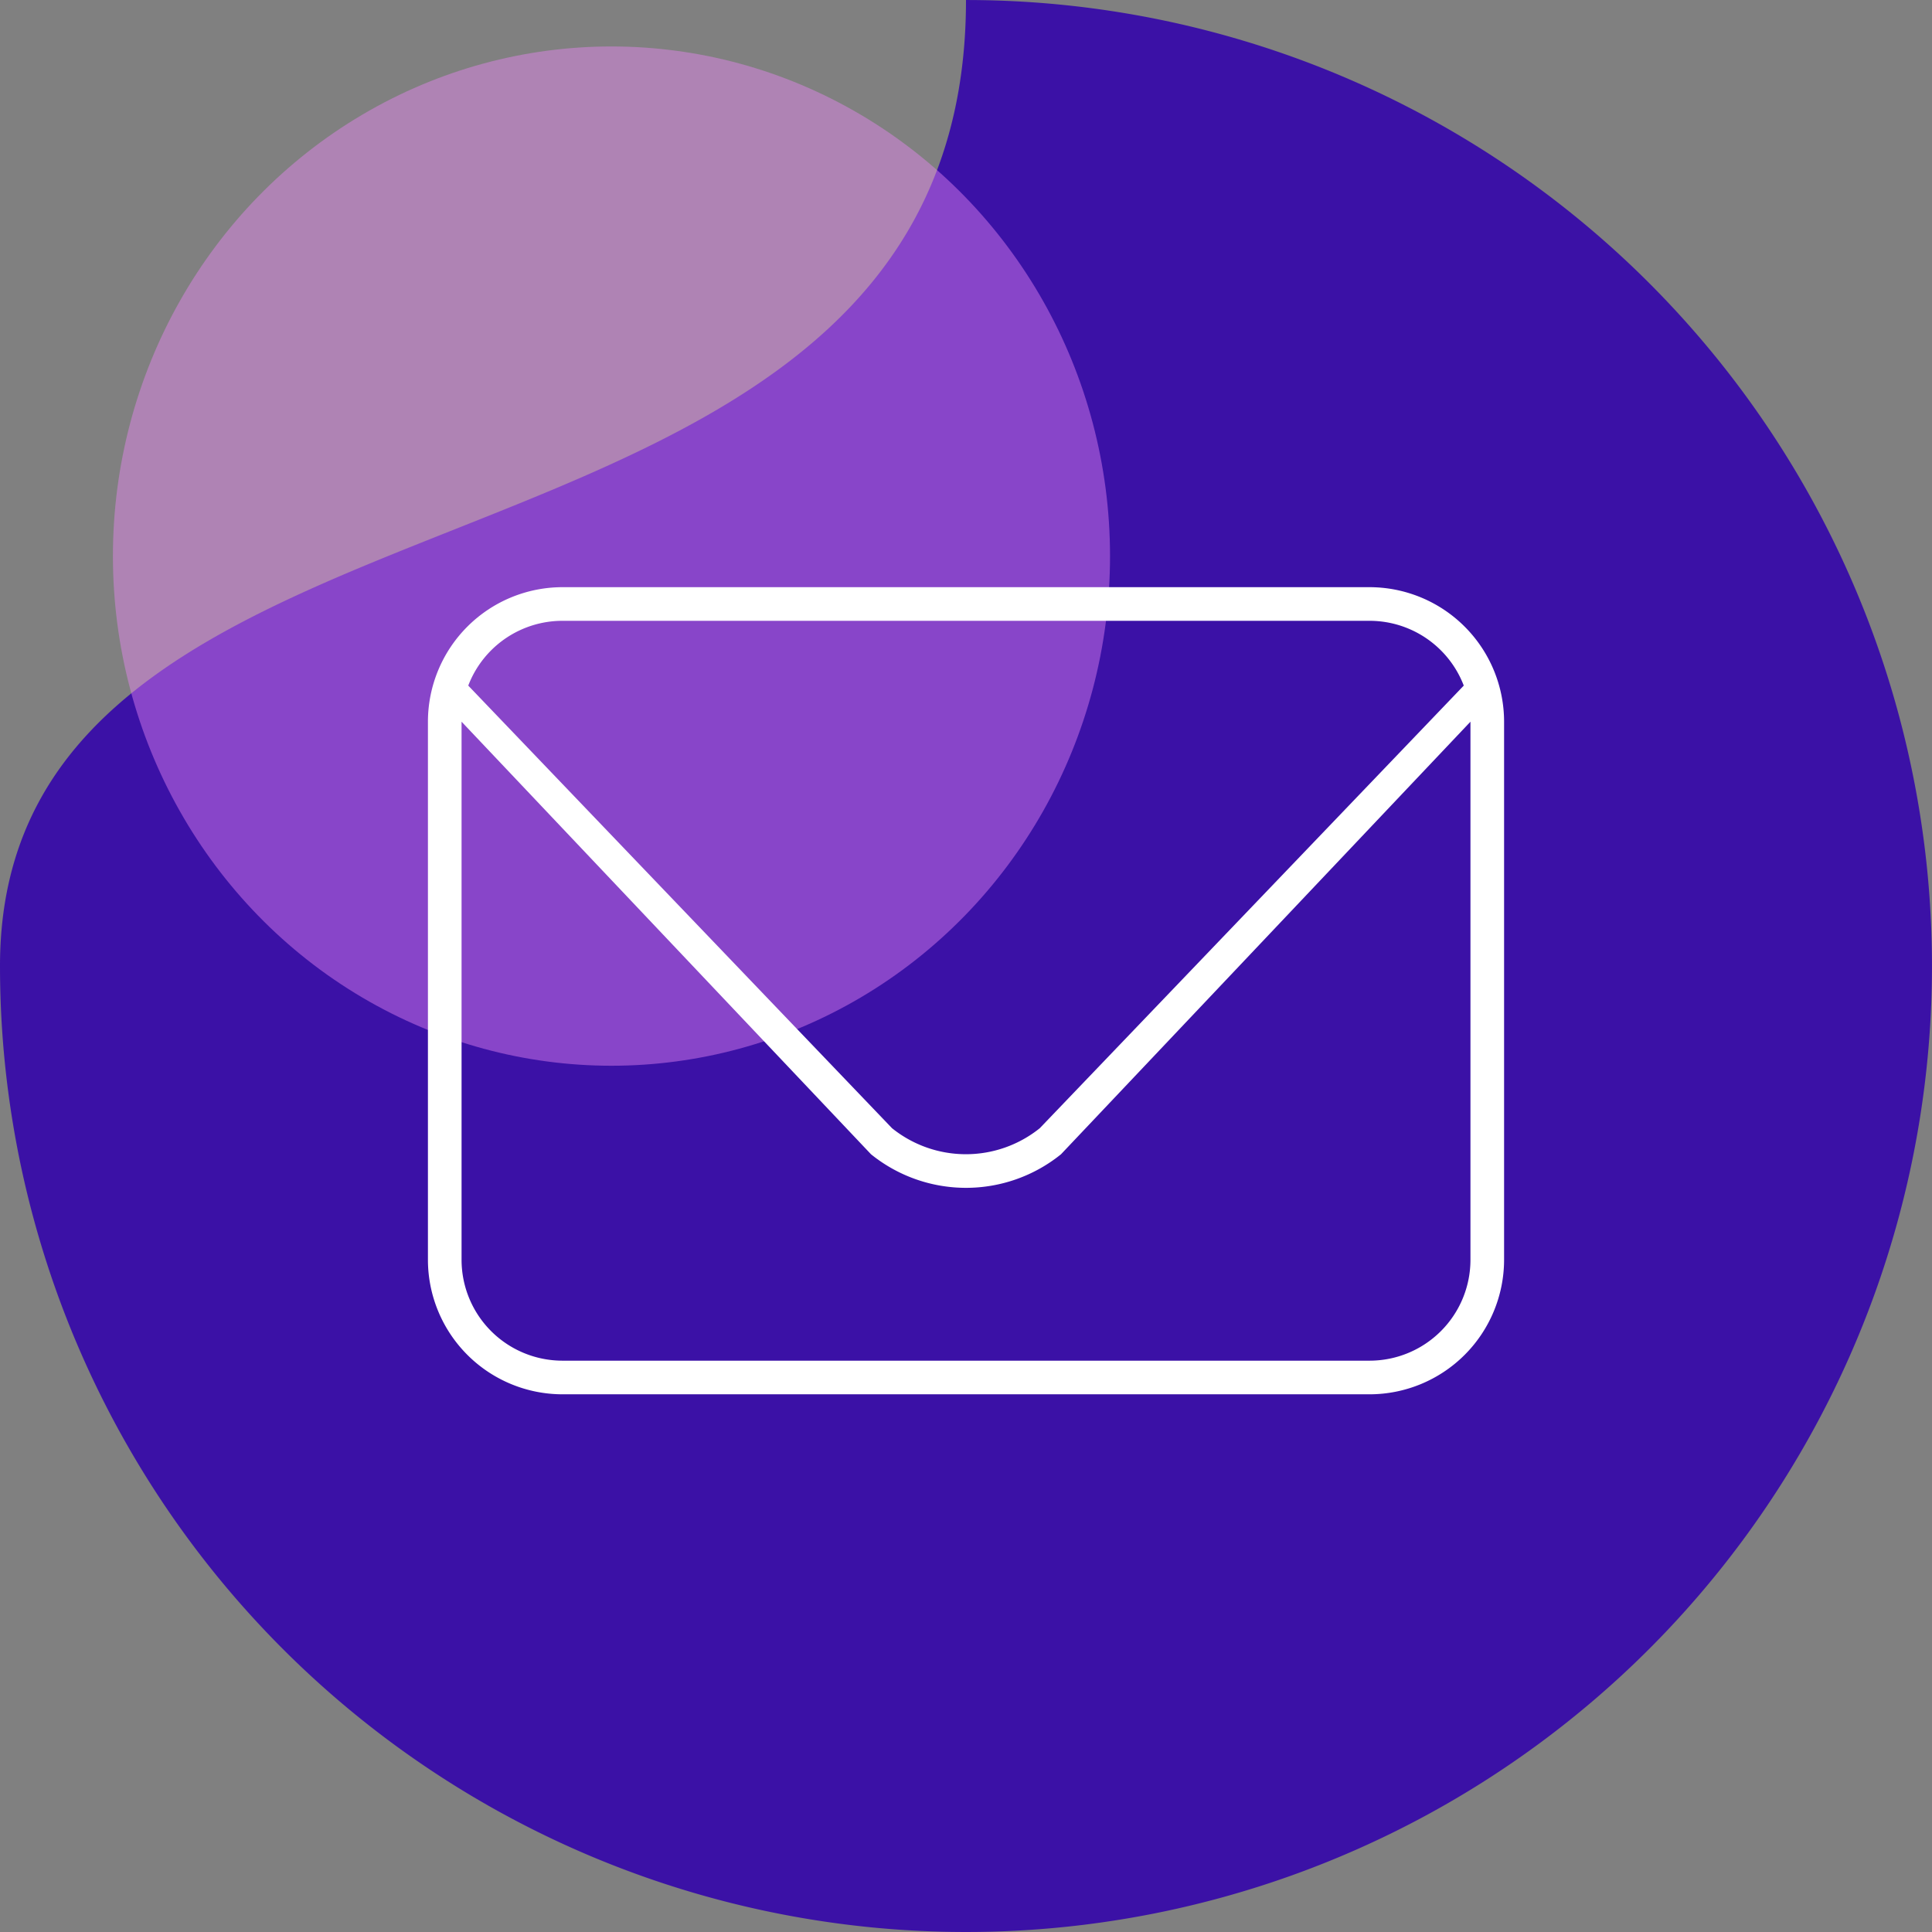
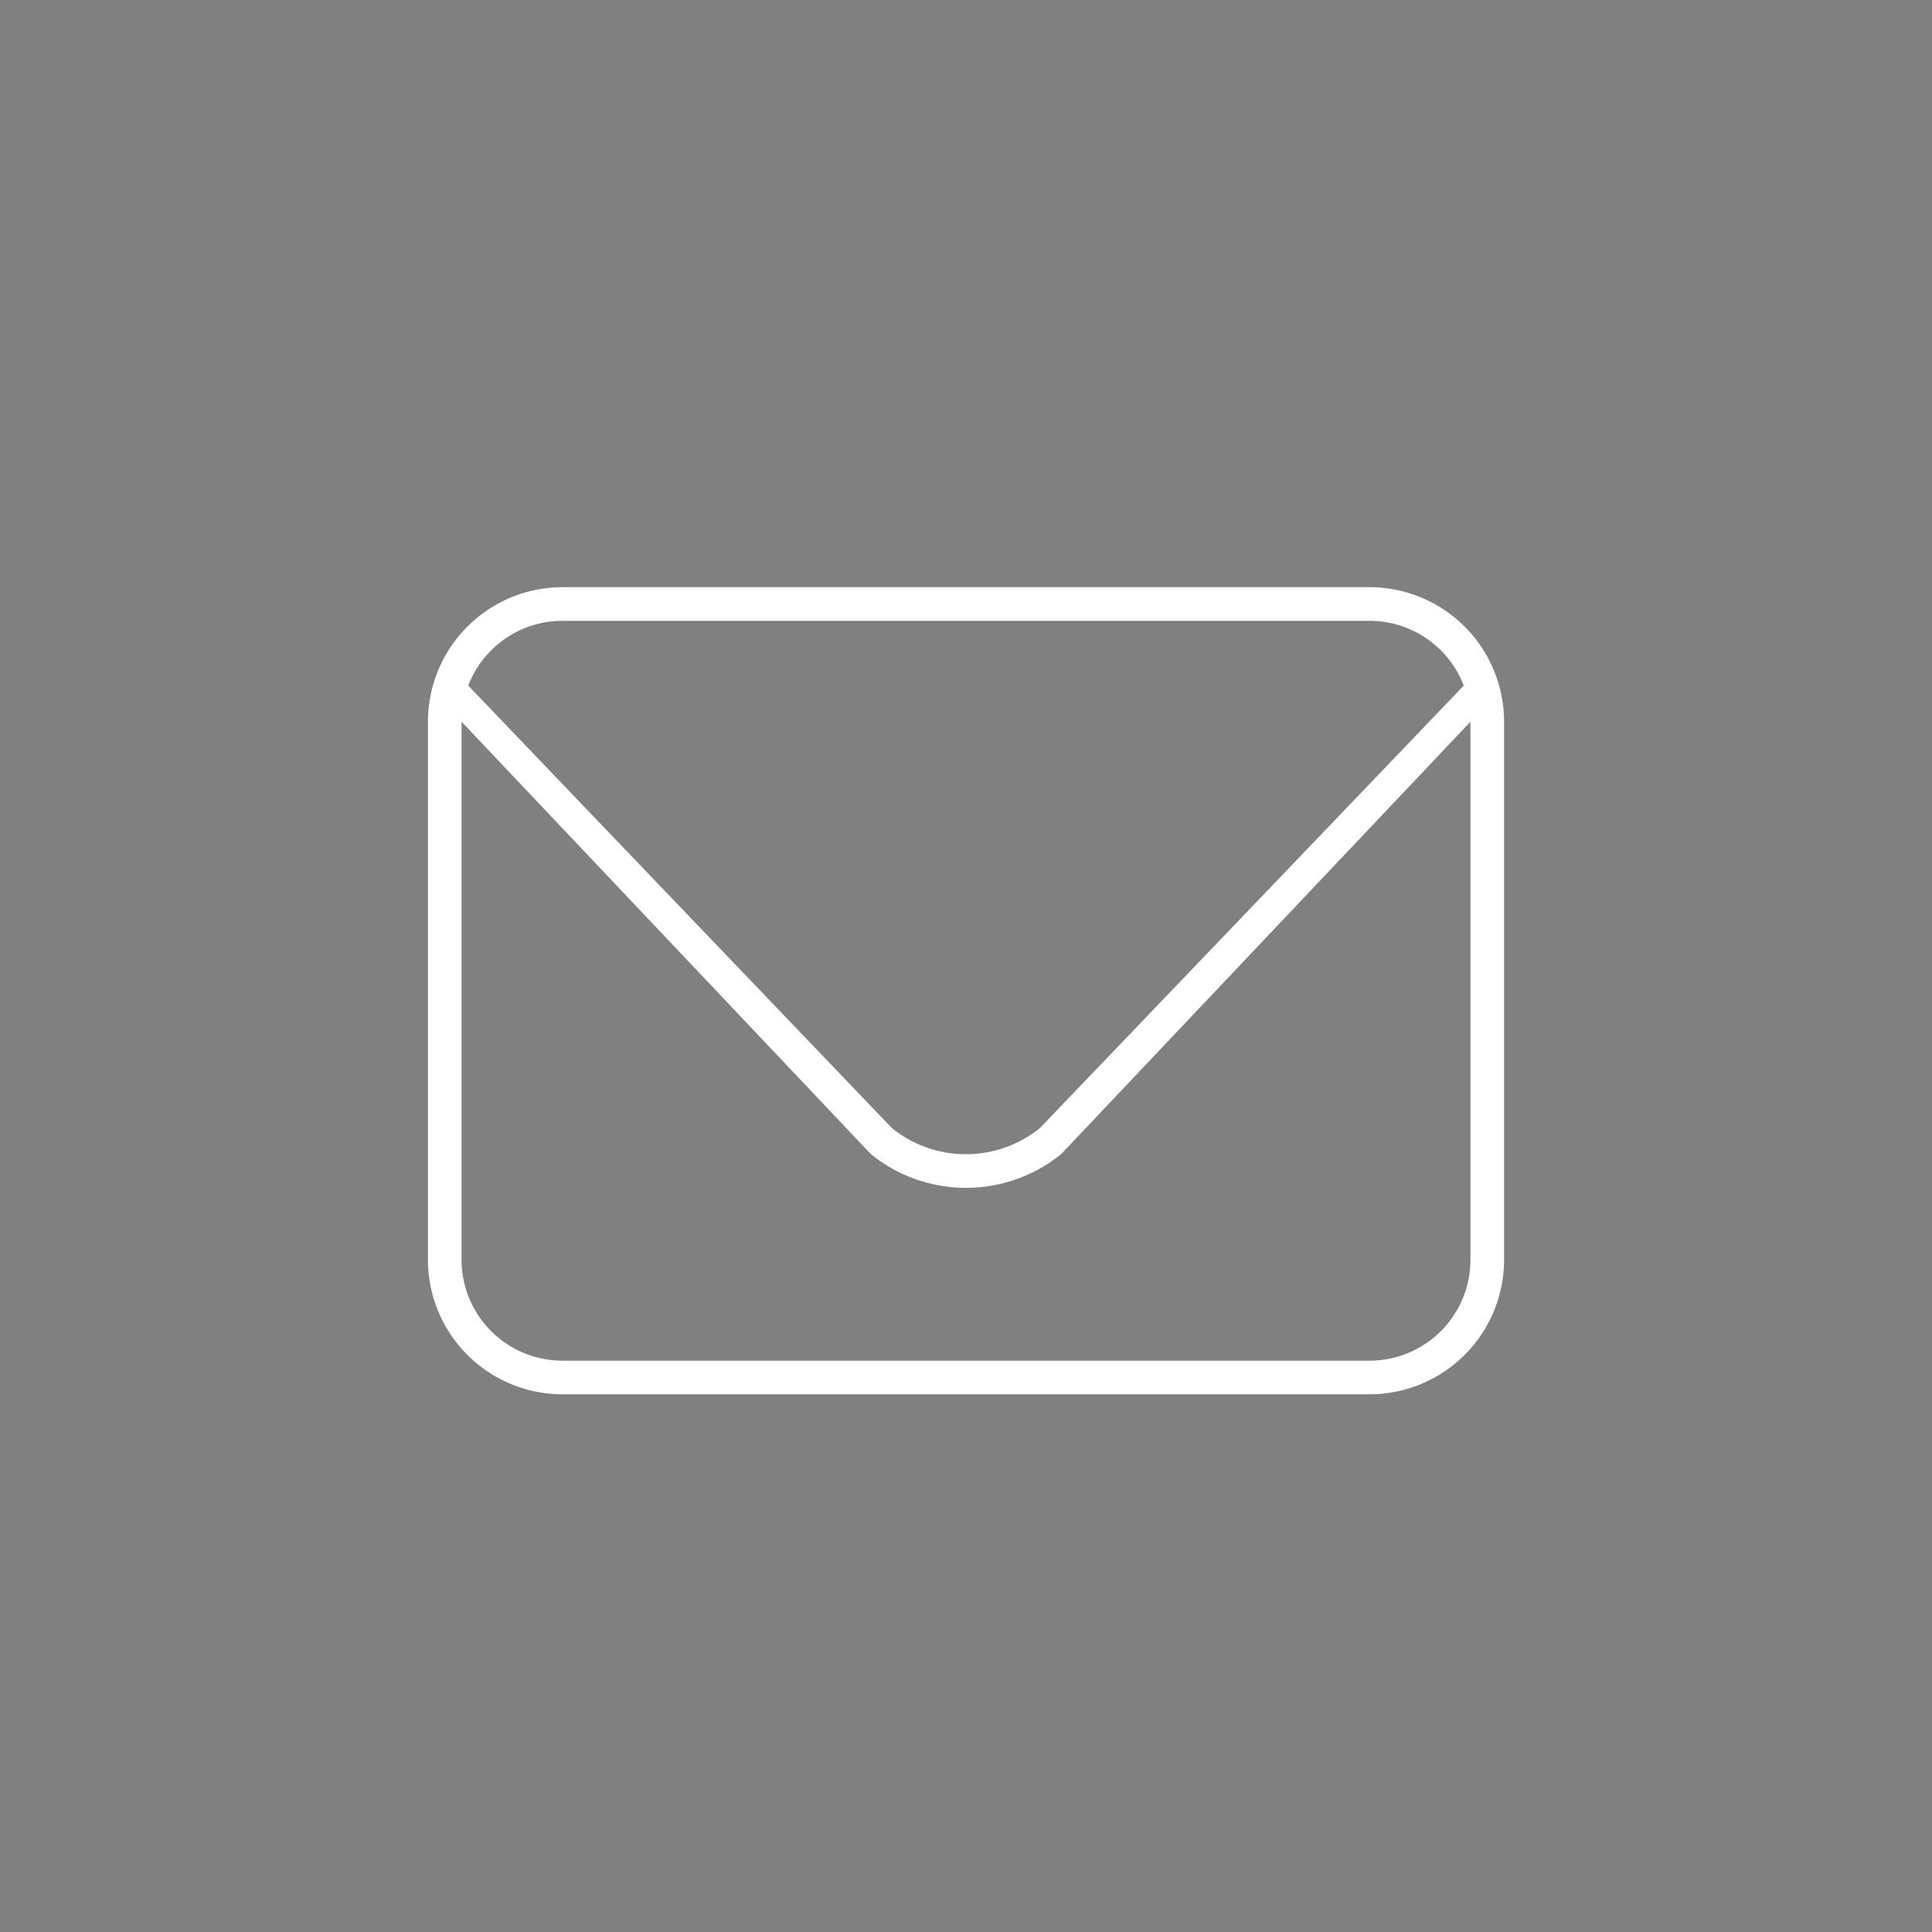
<svg xmlns="http://www.w3.org/2000/svg" width="111.505" height="111.504" viewBox="0 0 111.505 111.504">
  <rect x="0" y="0" width="111.505" height="111.504" fill="#808080" stroke="none" />
  <g id="Group_1865" data-name="Group 1865" transform="translate(-15028.858 -5055.748)">
    <g id="Group_1776" data-name="Group 1776" transform="translate(1674.354 -608.62)">
-       <path id="Path_882" data-name="Path 882" d="M55.752,0A55.752,55.752,0,1,1,0,55.752C0,24.961,55.752,36.187,55.752,0Z" transform="translate(13354.504 5664.369)" fill="#3b11a6" />
-       <ellipse id="Ellipse_435" data-name="Ellipse 435" cx="28.774" cy="29.414" rx="28.774" ry="29.414" transform="translate(13361.021 5667.049)" fill="#ec88f6" opacity="0.438" />
-     </g>
+       </g>
    <path id="envelope-thin" d="M7.764,65.941a5.824,5.824,0,0,0-5.823,5.823V69.277L26.785,95.225a6.806,6.806,0,0,0,8.528,0L60.169,69.277v2.487a5.824,5.824,0,0,0-5.823-5.823ZM1.941,71.764v31.055a5.824,5.824,0,0,0,5.823,5.823H54.346a5.824,5.824,0,0,0,5.823-5.823V71.764L36.538,96.729a8.726,8.726,0,0,1-10.966,0ZM0,71.764A7.771,7.771,0,0,1,7.764,64H54.346a7.771,7.771,0,0,1,7.764,7.764v31.055a7.771,7.771,0,0,1-7.764,7.764H7.764A7.771,7.771,0,0,1,0,102.819Z" transform="translate(15053.556 5025.637)" fill="#fff" />
  </g>
</svg>